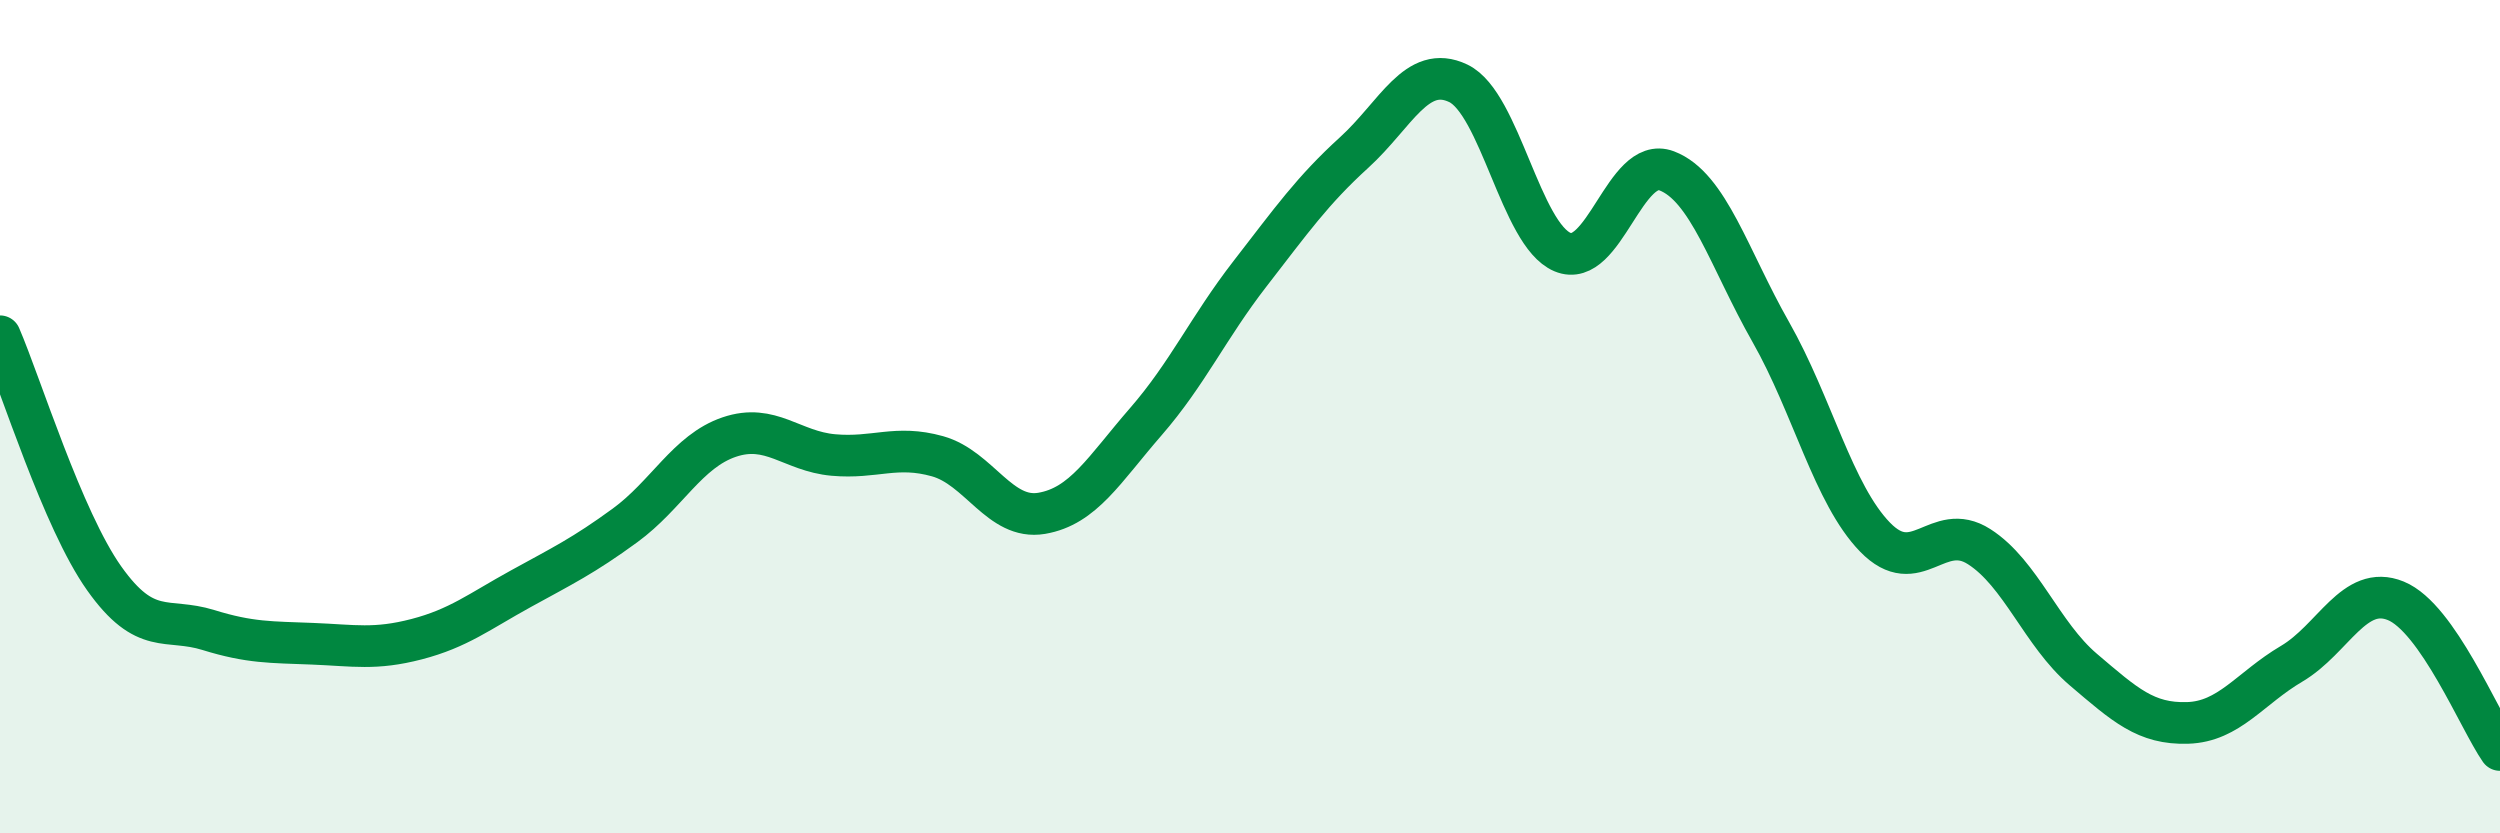
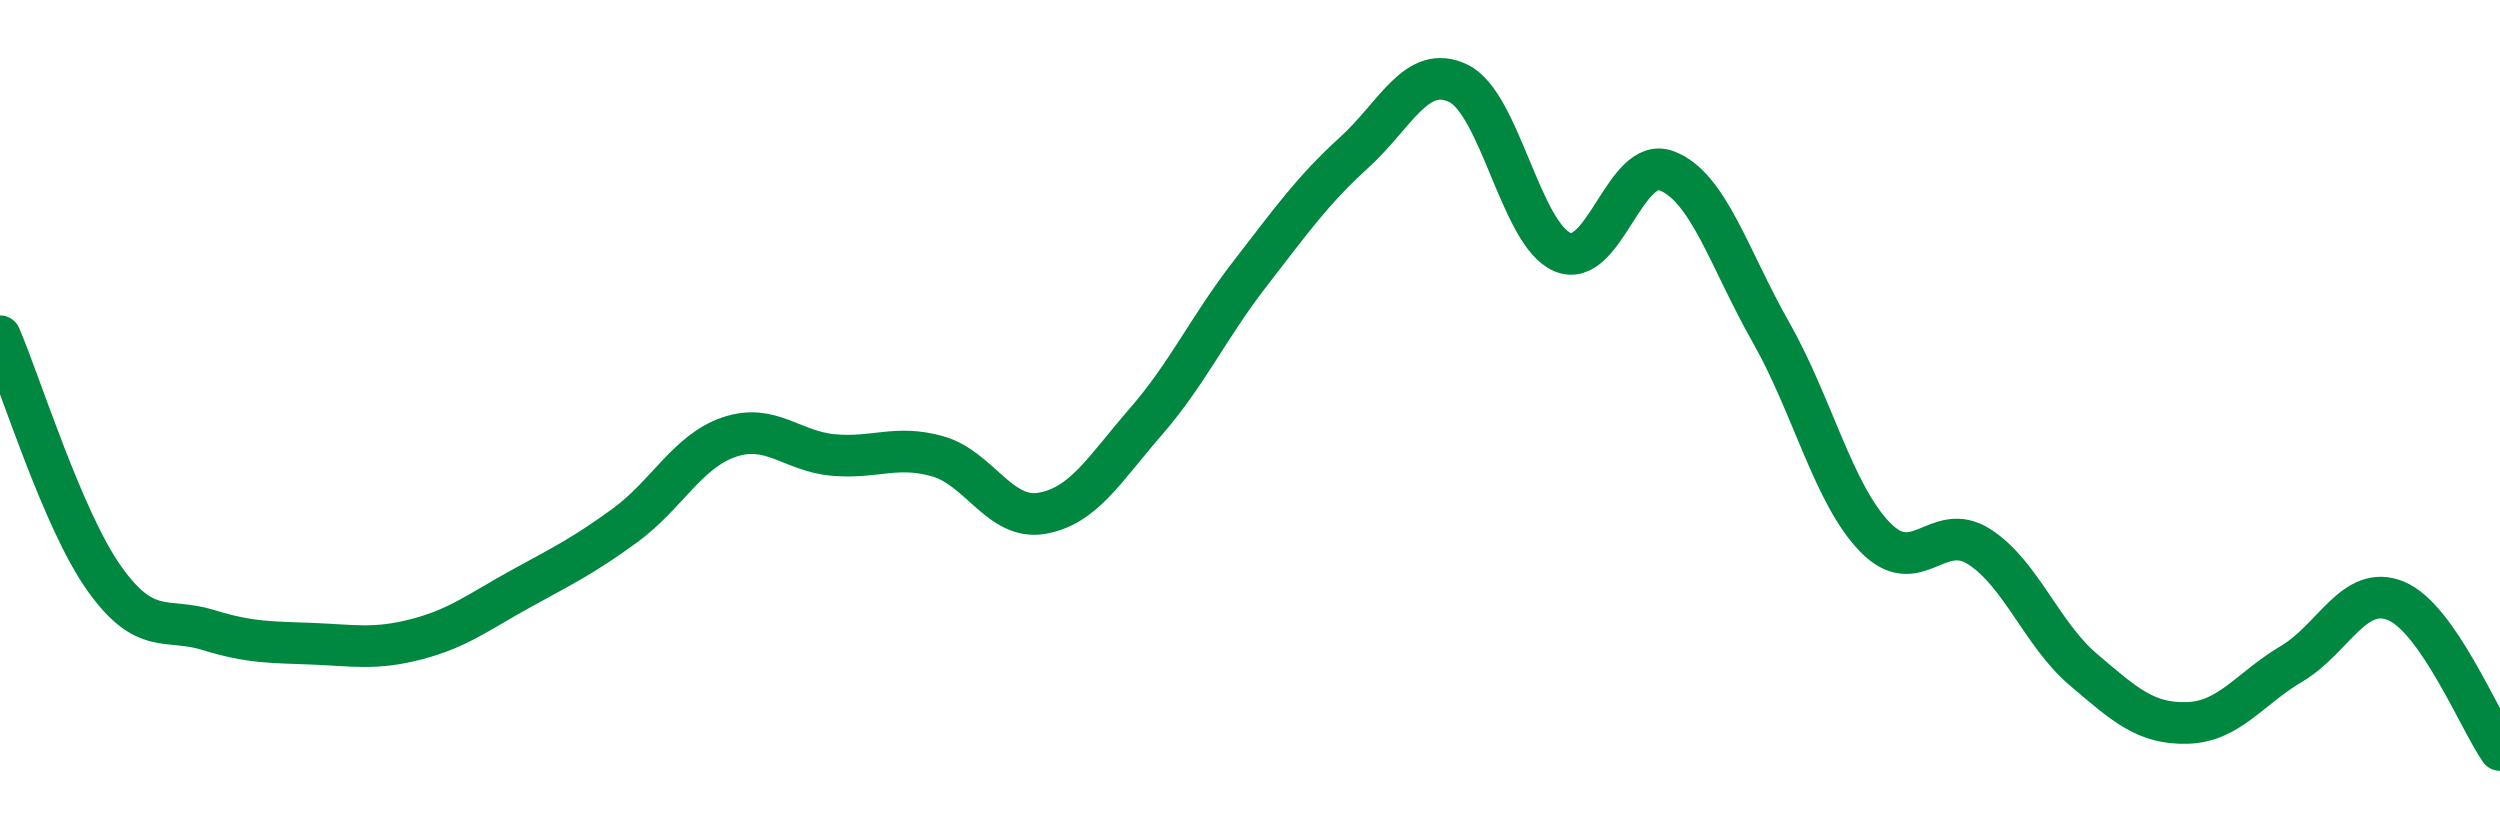
<svg xmlns="http://www.w3.org/2000/svg" width="60" height="20" viewBox="0 0 60 20">
-   <path d="M 0,8.07 C 0.5,9.23 1.5,12.47 2.5,13.88 C 3.5,15.29 4,14.81 5,15.12 C 6,15.43 6.5,15.41 7.5,15.45 C 8.5,15.49 9,15.6 10,15.34 C 11,15.08 11.5,14.68 12.5,14.13 C 13.5,13.58 14,13.34 15,12.61 C 16,11.88 16.5,10.83 17.5,10.49 C 18.5,10.15 19,10.83 20,10.92 C 21,11.01 21.5,10.67 22.5,10.95 C 23.5,11.23 24,12.49 25,12.32 C 26,12.15 26.5,11.27 27.5,10.12 C 28.5,8.97 29,7.86 30,6.57 C 31,5.28 31.5,4.57 32.5,3.66 C 33.5,2.75 34,1.52 35,2 C 36,2.48 36.5,5.63 37.5,6.05 C 38.5,6.47 39,3.72 40,4.1 C 41,4.48 41.5,6.21 42.5,7.97 C 43.5,9.73 44,11.86 45,12.89 C 46,13.92 46.5,12.48 47.5,13.12 C 48.5,13.76 49,15.22 50,16.07 C 51,16.92 51.5,17.38 52.5,17.35 C 53.5,17.32 54,16.52 55,15.93 C 56,15.34 56.5,14.01 57.5,14.42 C 58.5,14.83 59.5,17.28 60,18L60 20L0 20Z" fill="#008740" opacity="0.1" stroke-linecap="round" stroke-linejoin="round" />
  <path d="M 0,8.07 C 0.5,9.23 1.5,12.47 2.5,13.88 C 3.5,15.29 4,14.81 5,15.12 C 6,15.43 6.5,15.41 7.5,15.45 C 8.5,15.49 9,15.6 10,15.34 C 11,15.08 11.5,14.68 12.5,14.13 C 13.5,13.58 14,13.34 15,12.61 C 16,11.88 16.5,10.83 17.5,10.49 C 18.5,10.15 19,10.83 20,10.92 C 21,11.01 21.5,10.67 22.5,10.95 C 23.5,11.23 24,12.49 25,12.32 C 26,12.15 26.5,11.27 27.5,10.12 C 28.5,8.97 29,7.86 30,6.57 C 31,5.28 31.5,4.57 32.5,3.66 C 33.5,2.75 34,1.52 35,2 C 36,2.48 36.5,5.63 37.5,6.05 C 38.5,6.47 39,3.72 40,4.1 C 41,4.48 41.5,6.21 42.5,7.97 C 43.5,9.73 44,11.86 45,12.89 C 46,13.92 46.5,12.48 47.5,13.12 C 48.5,13.76 49,15.22 50,16.07 C 51,16.92 51.5,17.38 52.5,17.35 C 53.5,17.32 54,16.52 55,15.93 C 56,15.34 56.5,14.01 57.5,14.42 C 58.5,14.83 59.5,17.28 60,18" stroke="#008740" stroke-width="1" fill="none" stroke-linecap="round" stroke-linejoin="round" />
</svg>